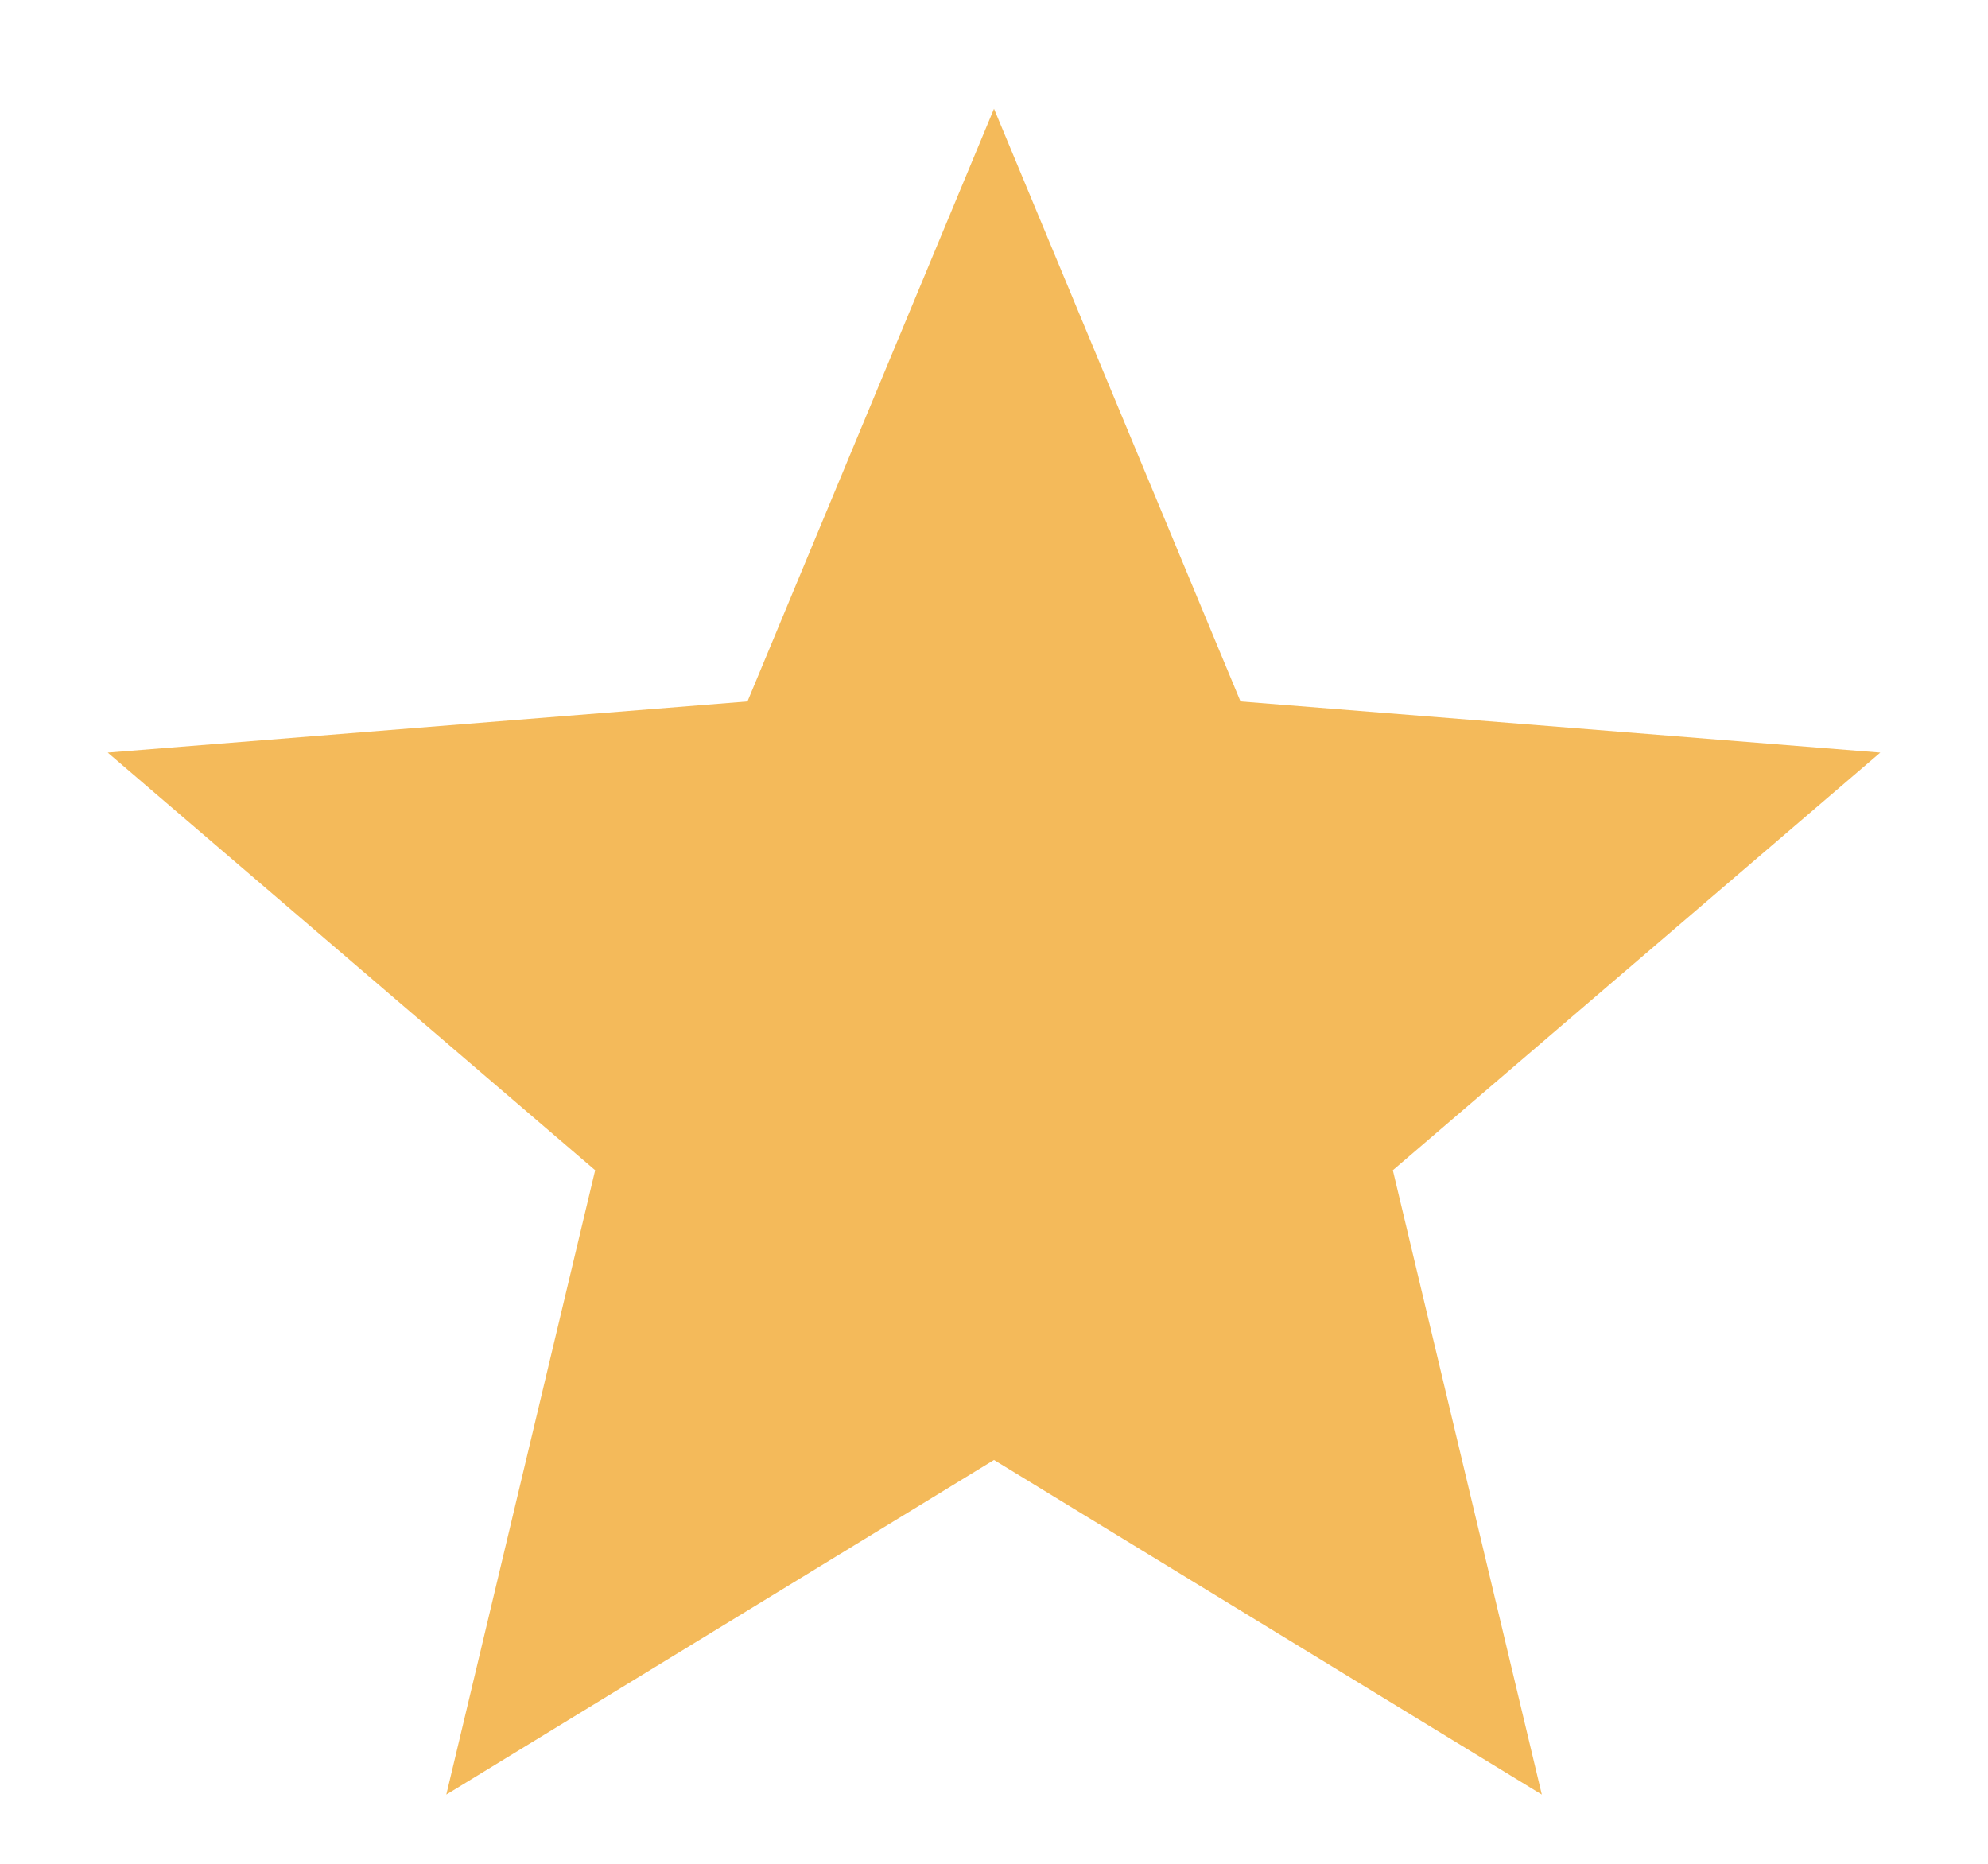
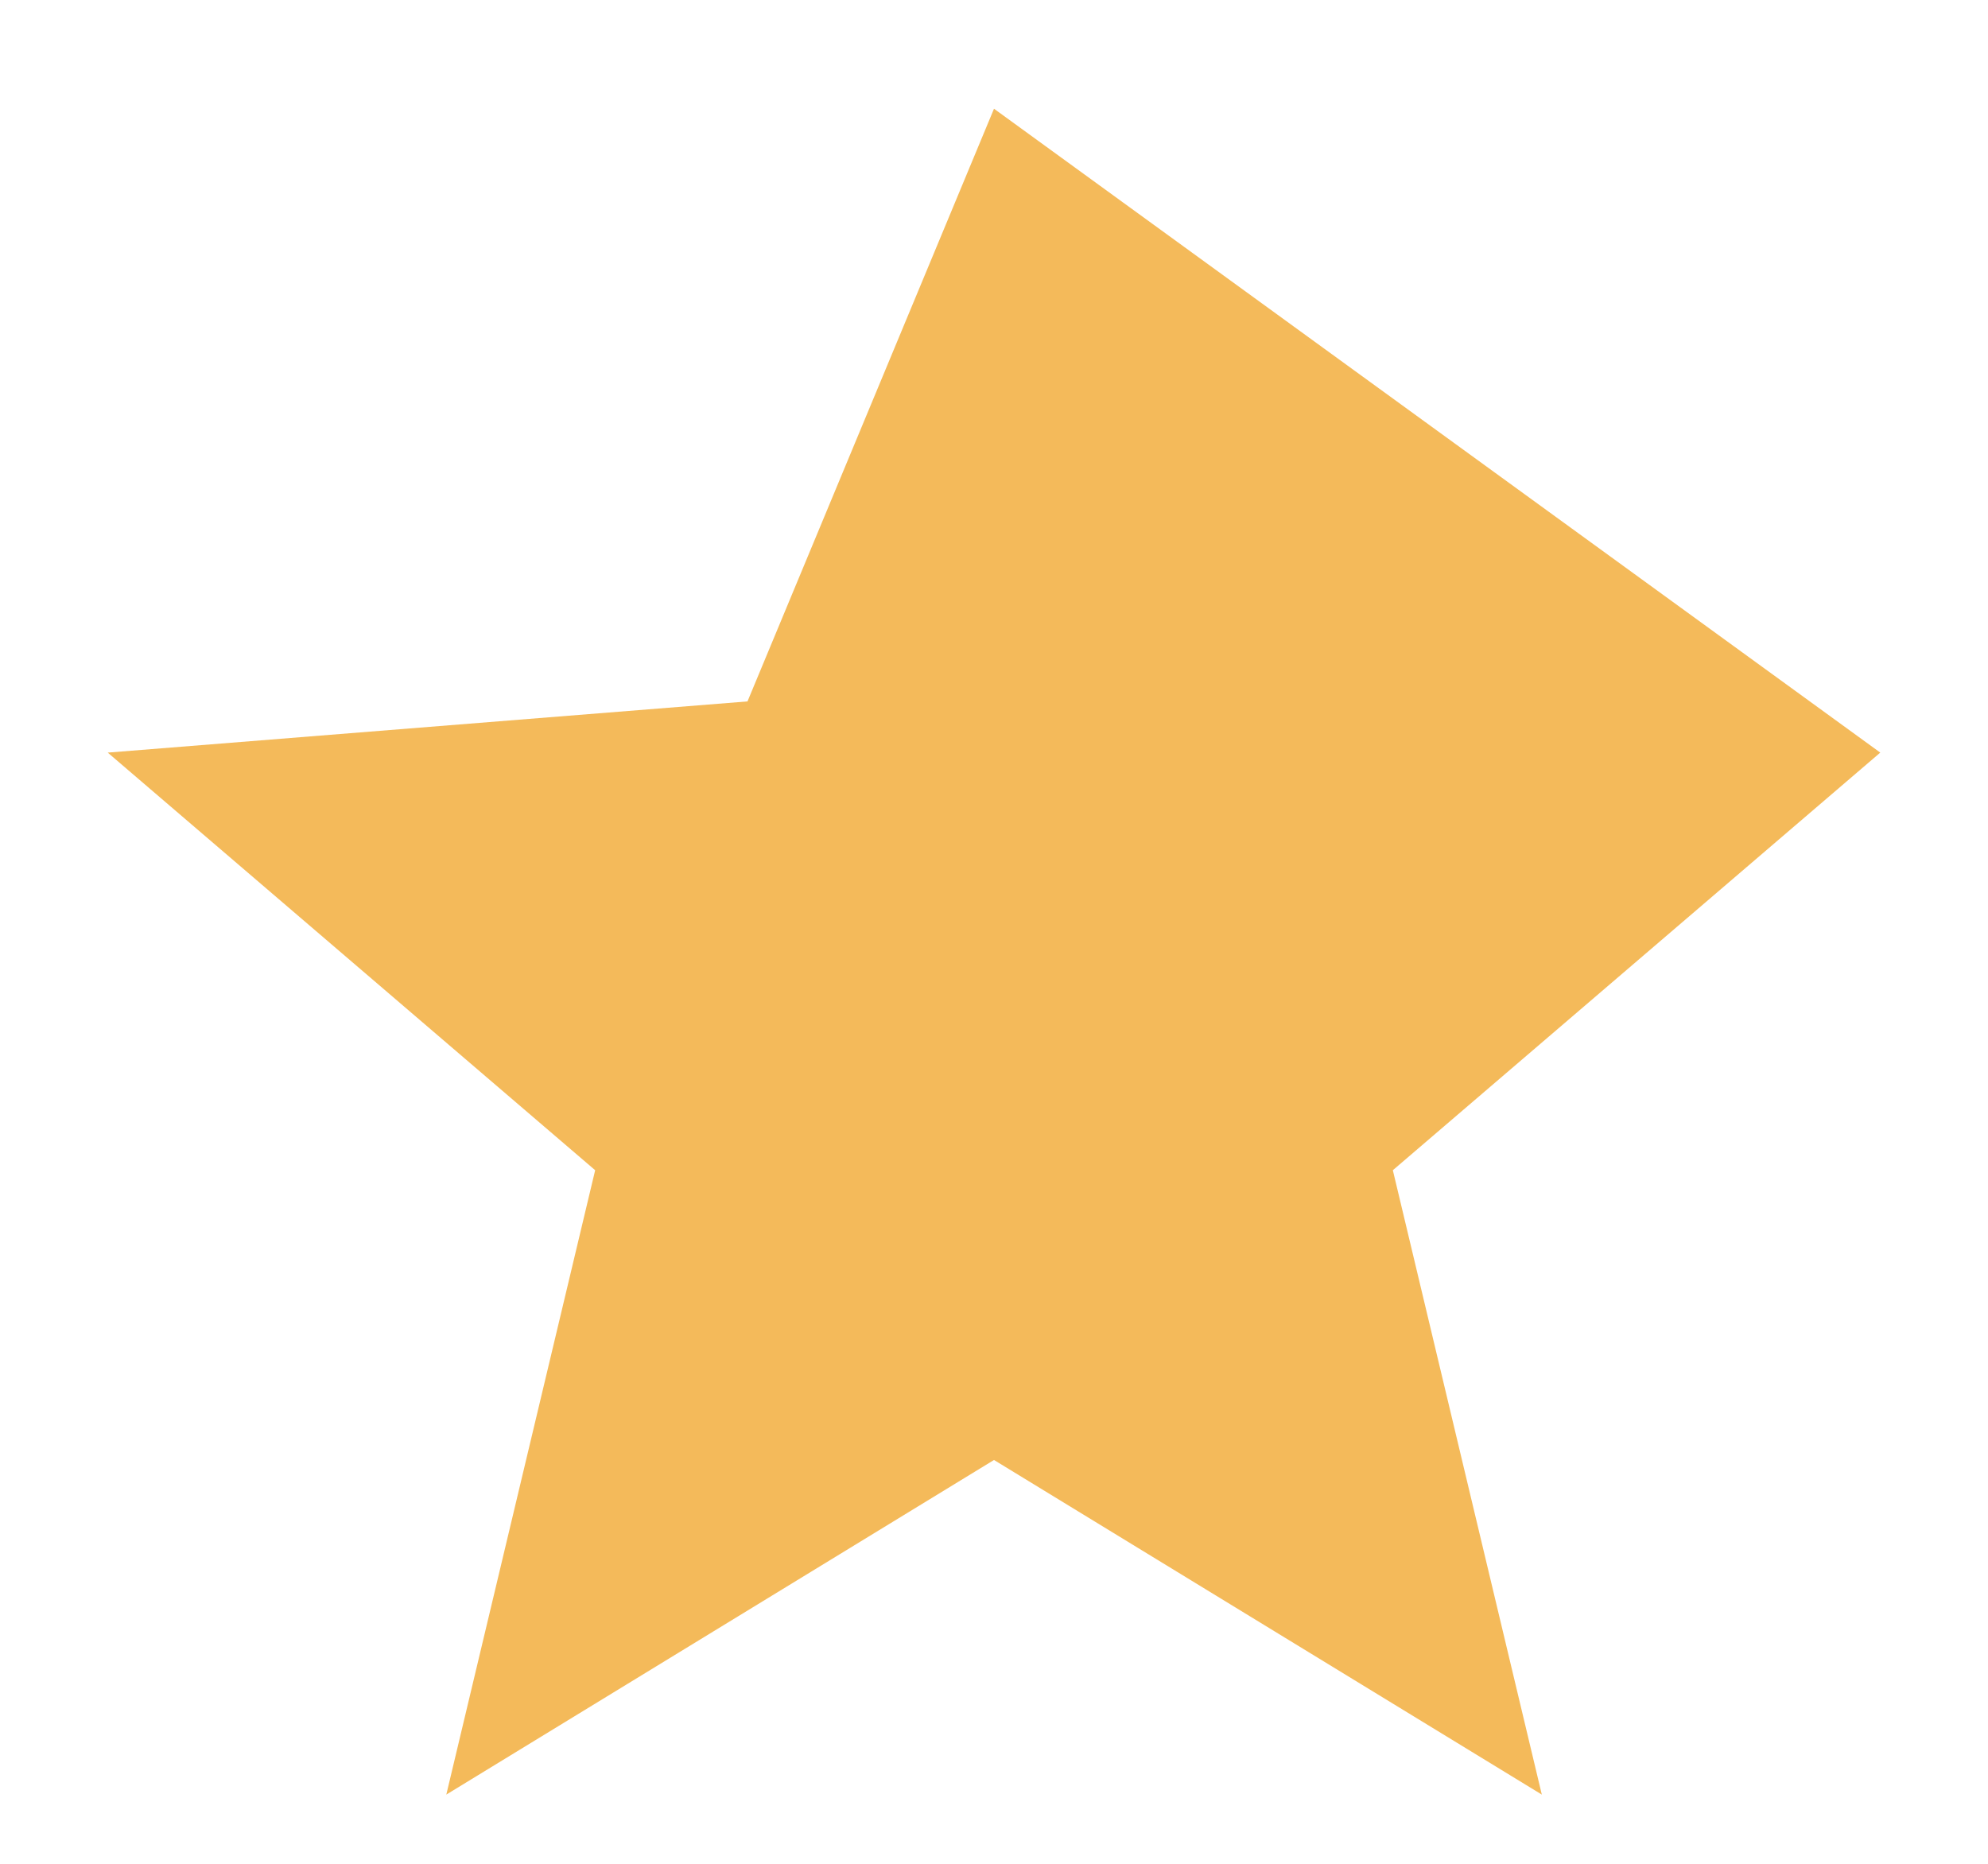
<svg xmlns="http://www.w3.org/2000/svg" width="16" height="15" viewBox="0 0 16 15" fill="none">
-   <path d="M8 11.75L3.592 14.443L4.79 9.418L0.867 6.057L6.016 5.645L8 0.875L9.984 5.645L15.133 6.057L11.21 9.418L12.409 14.443L8 11.75Z" fill="#F4BA5A" />
+   <path d="M8 11.75L3.592 14.443L4.79 9.418L0.867 6.057L6.016 5.645L8 0.875L15.133 6.057L11.21 9.418L12.409 14.443L8 11.75Z" fill="#F4BA5A" />
</svg>